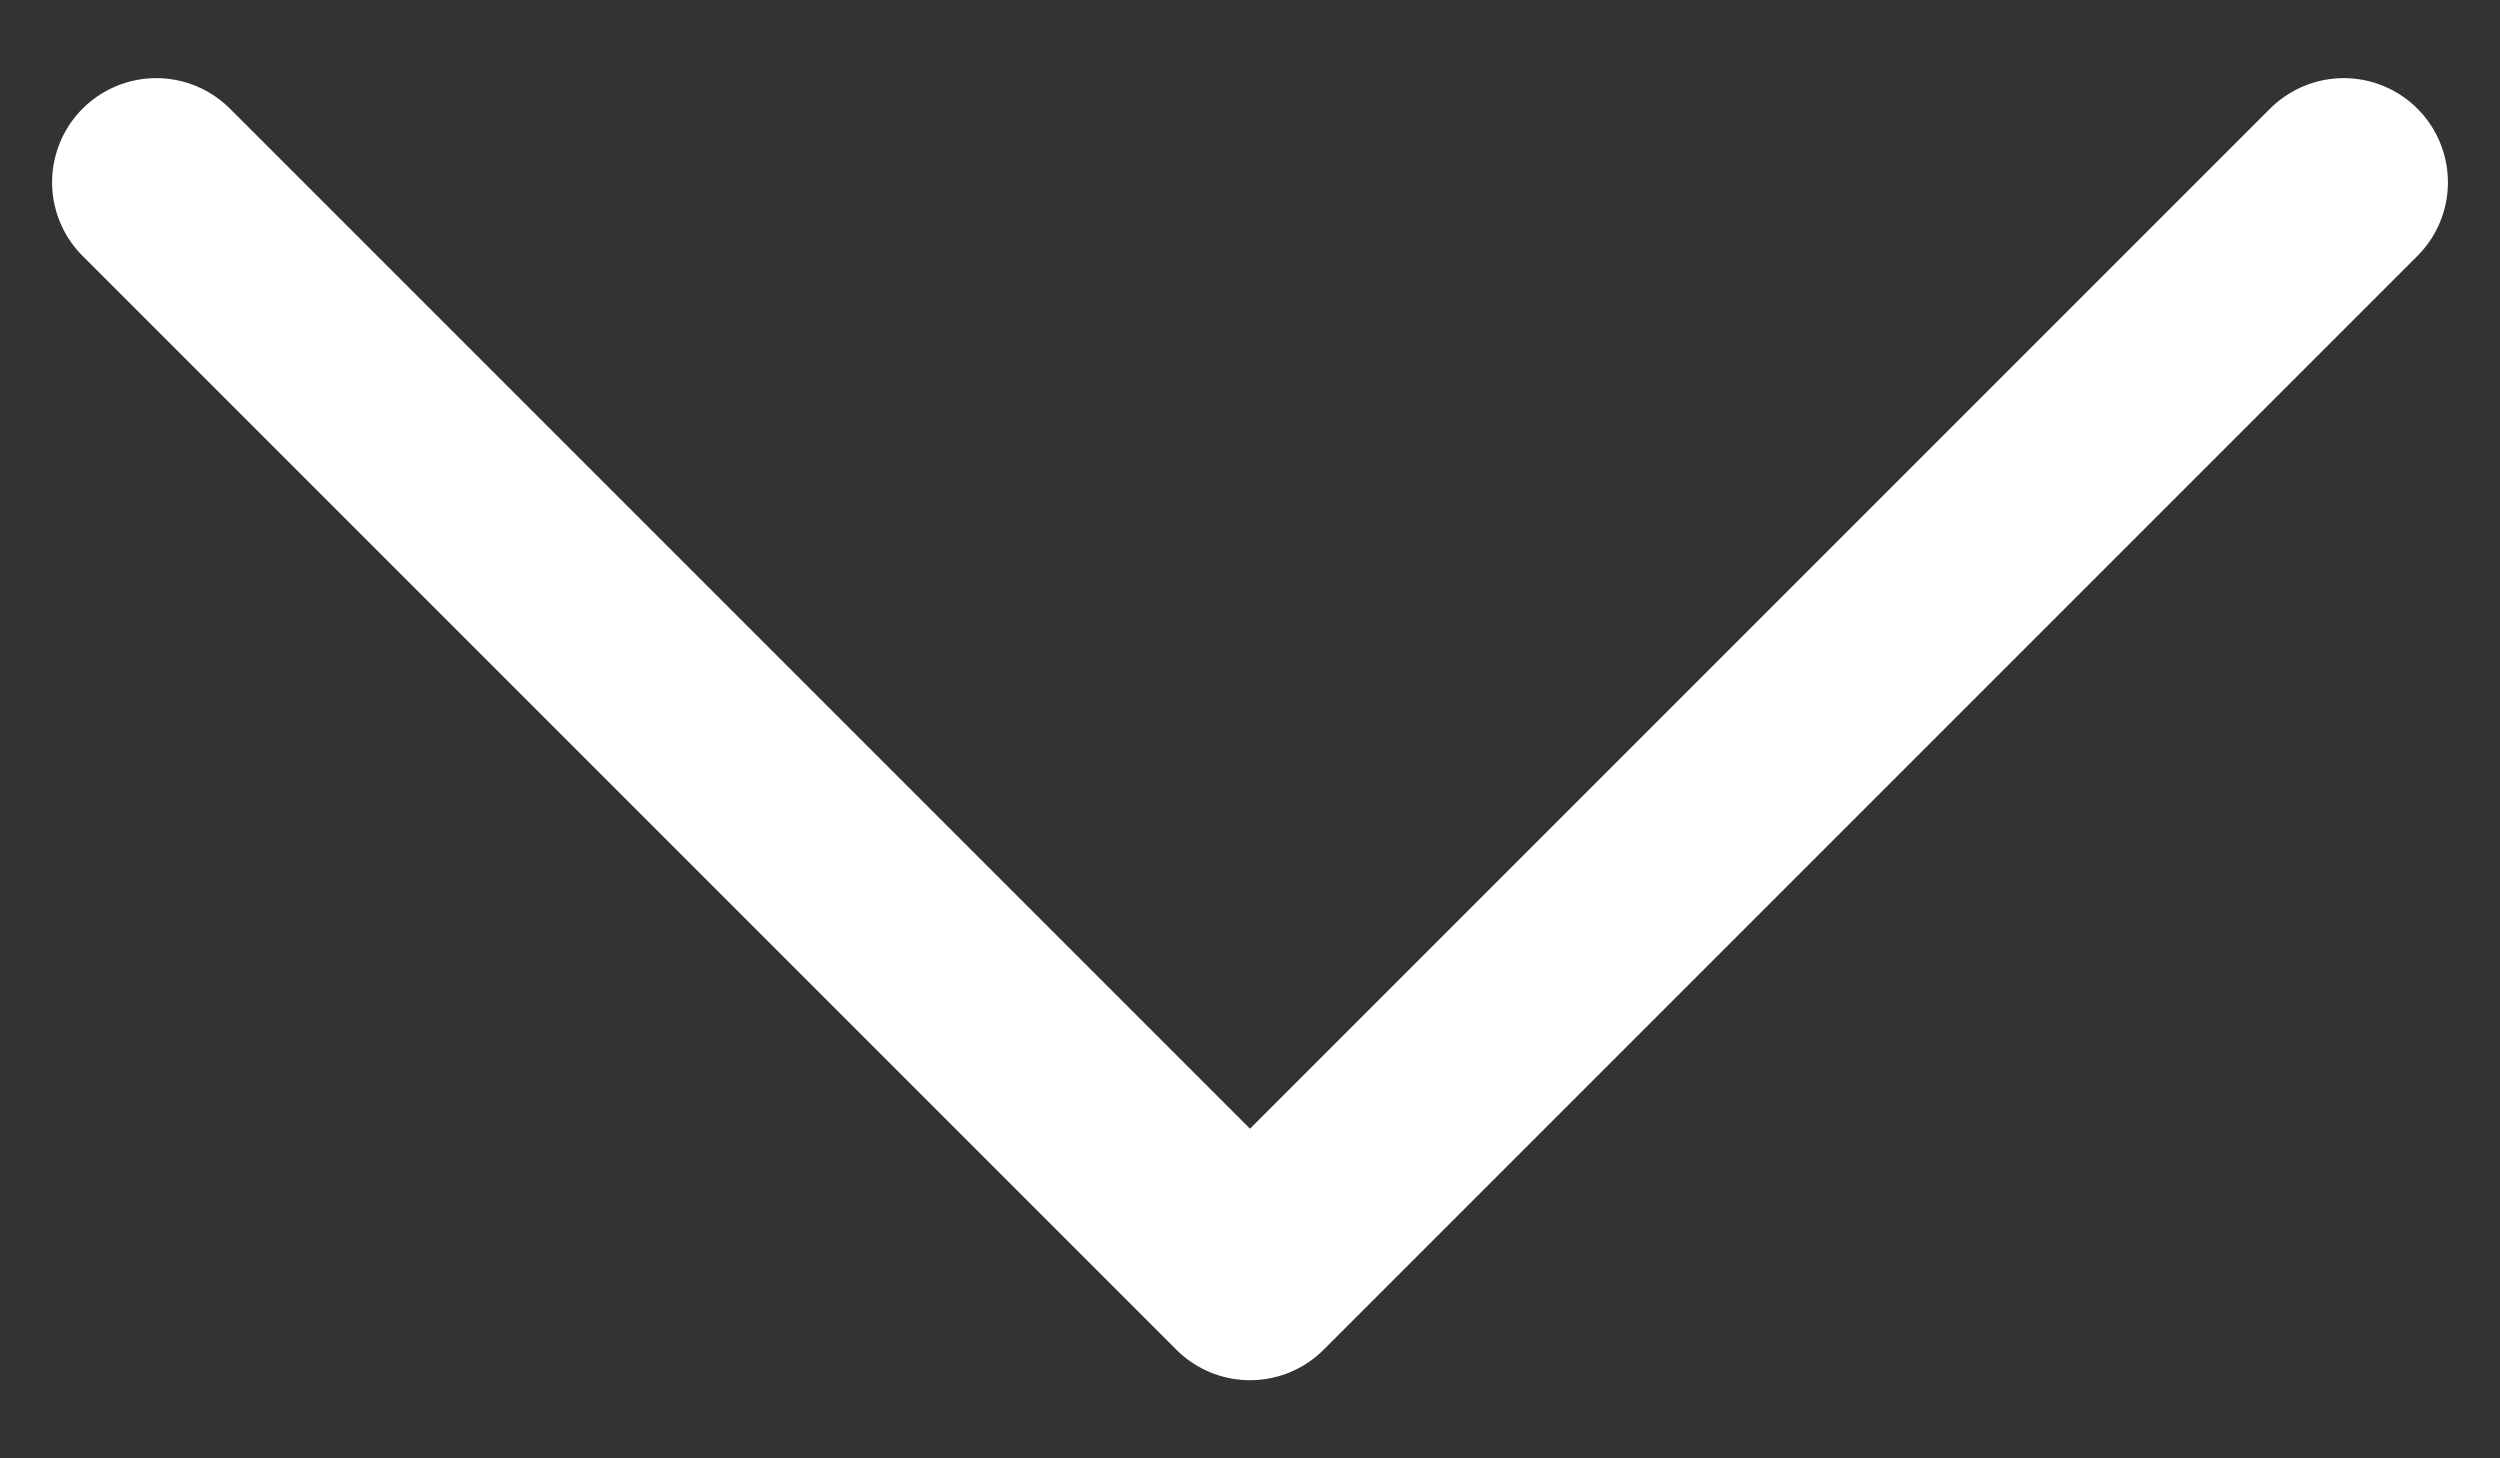
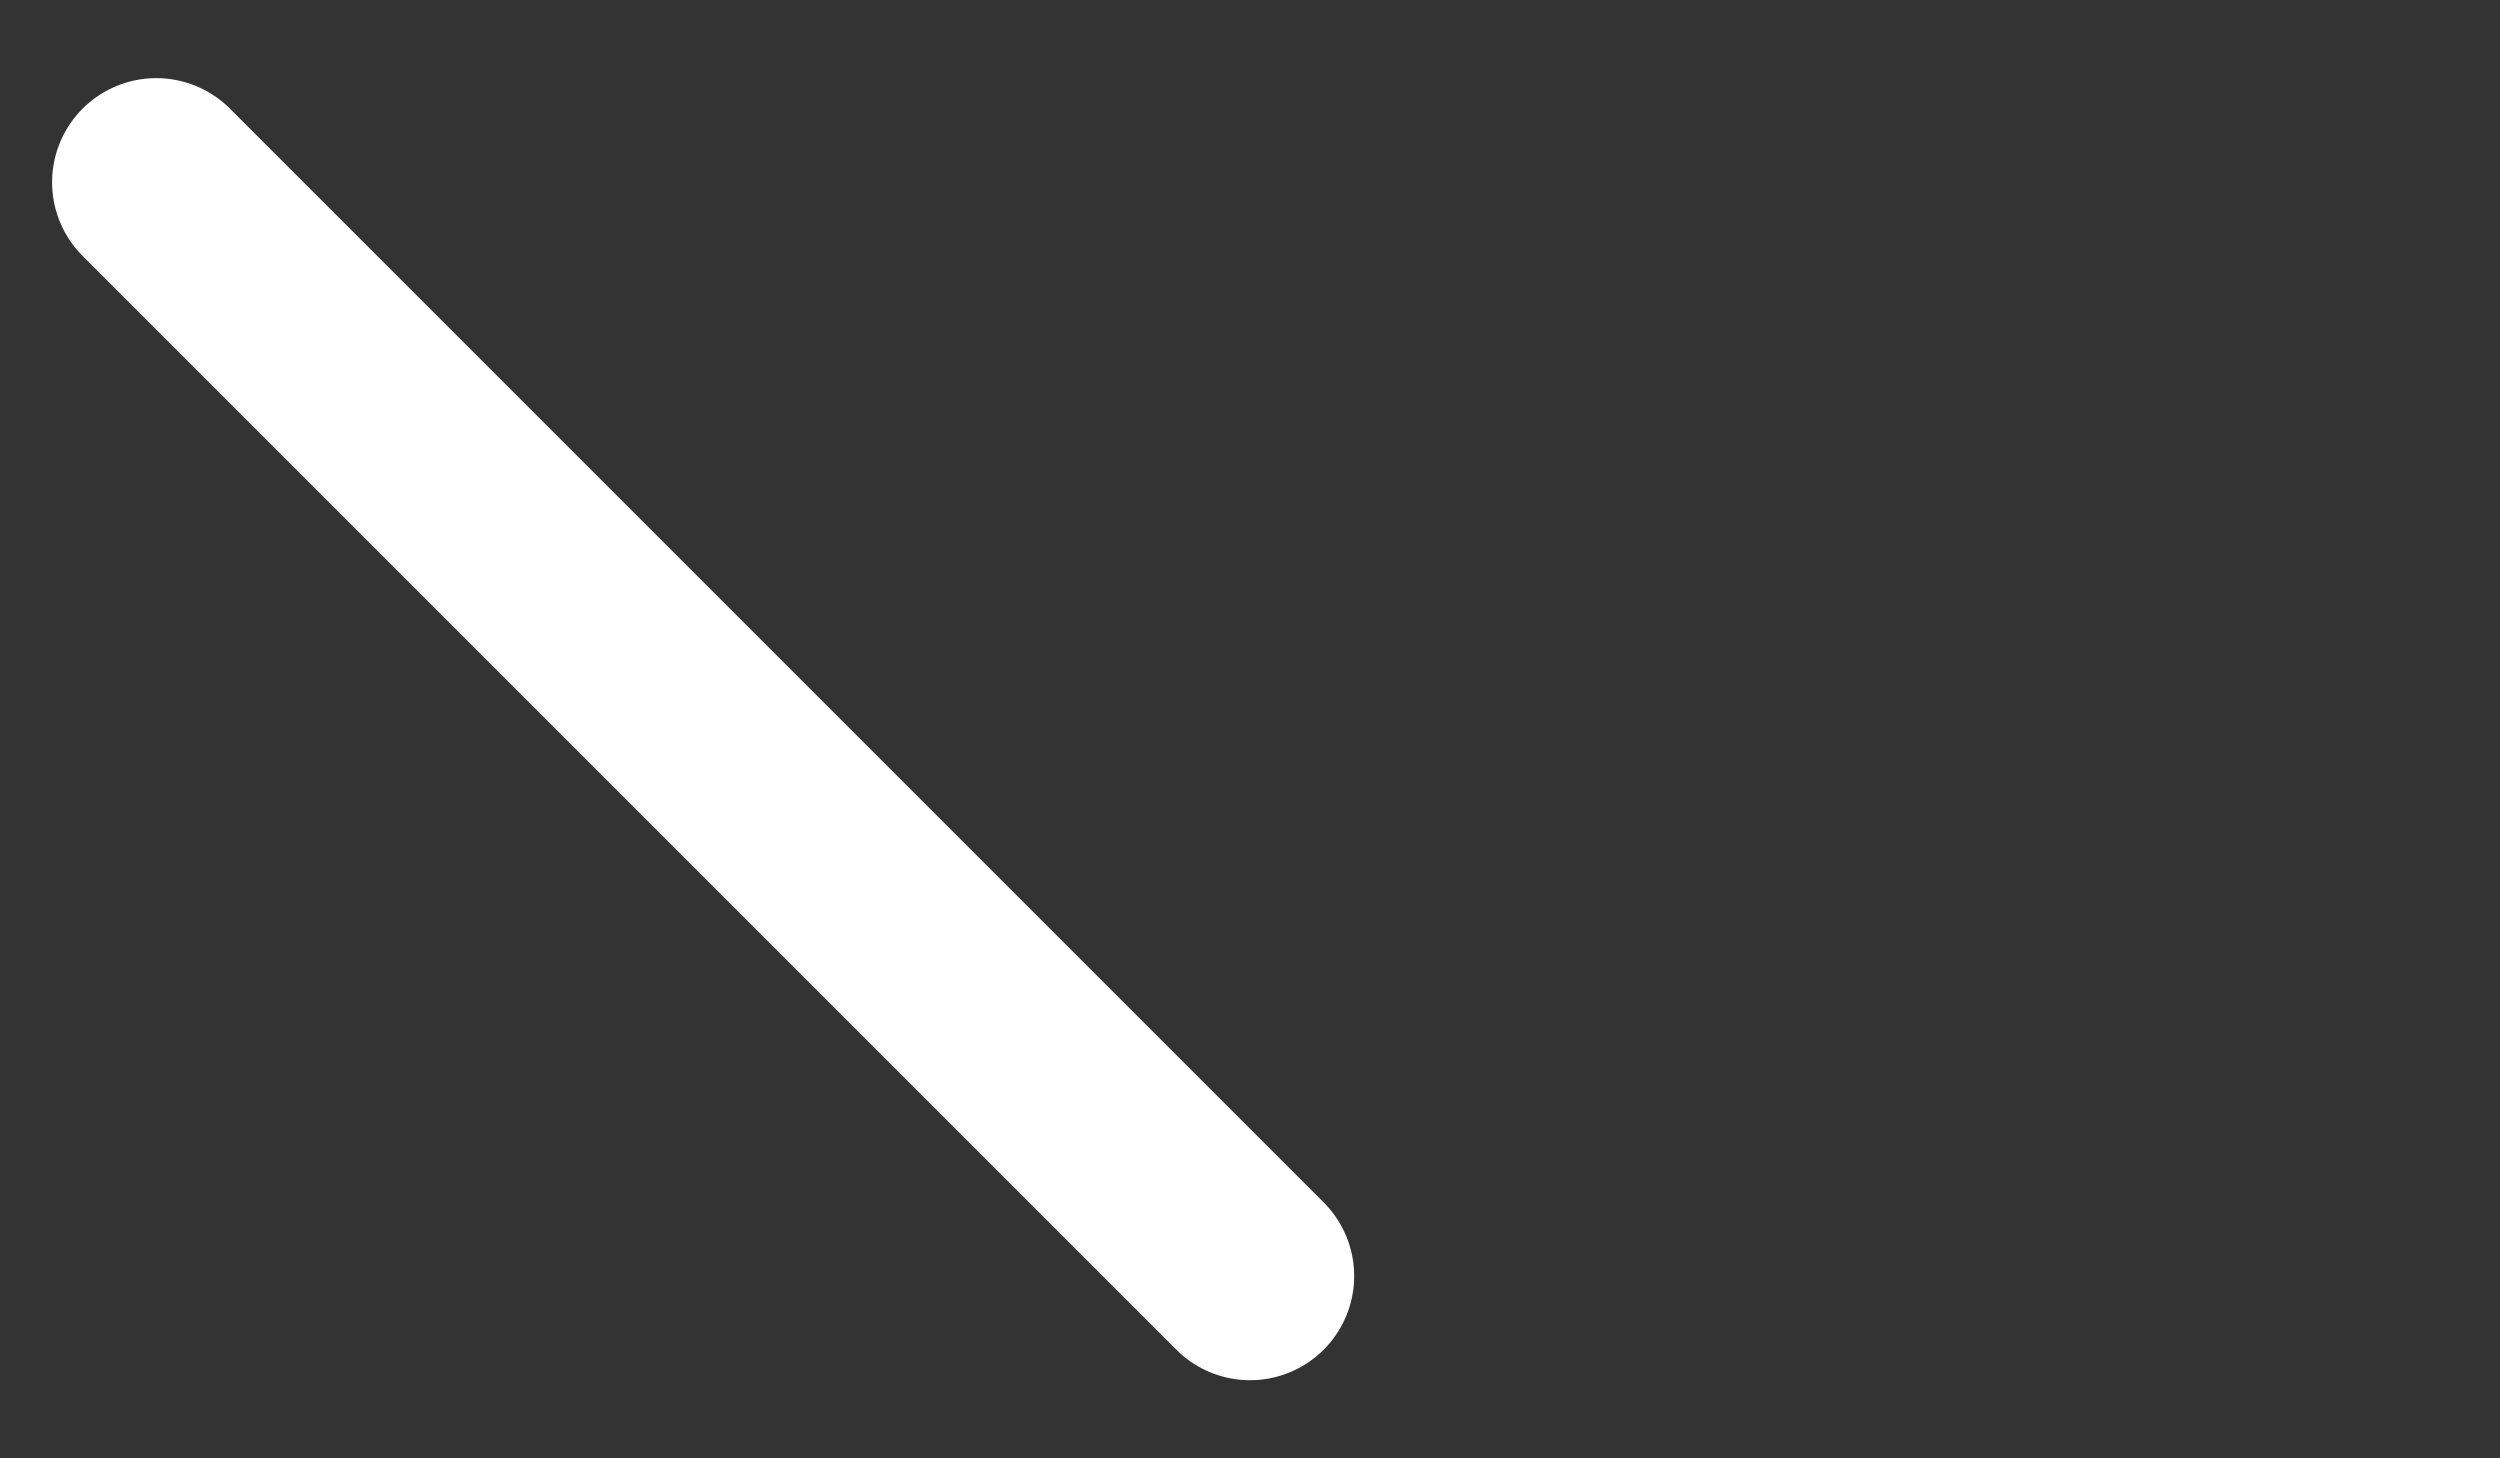
<svg xmlns="http://www.w3.org/2000/svg" width="24" height="14" viewBox="0 0 24 14" fill="none">
  <rect x="0" y="0" width="24" height="14" fill="#333333" stroke="none" />
-   <path d="M1.5 1.75L12 12.25L22.5 1.75" stroke="white" stroke-width="2" stroke-linecap="round" stroke-linejoin="round" />
+   <path d="M1.5 1.75L12 12.25" stroke="white" stroke-width="2" stroke-linecap="round" stroke-linejoin="round" />
</svg>